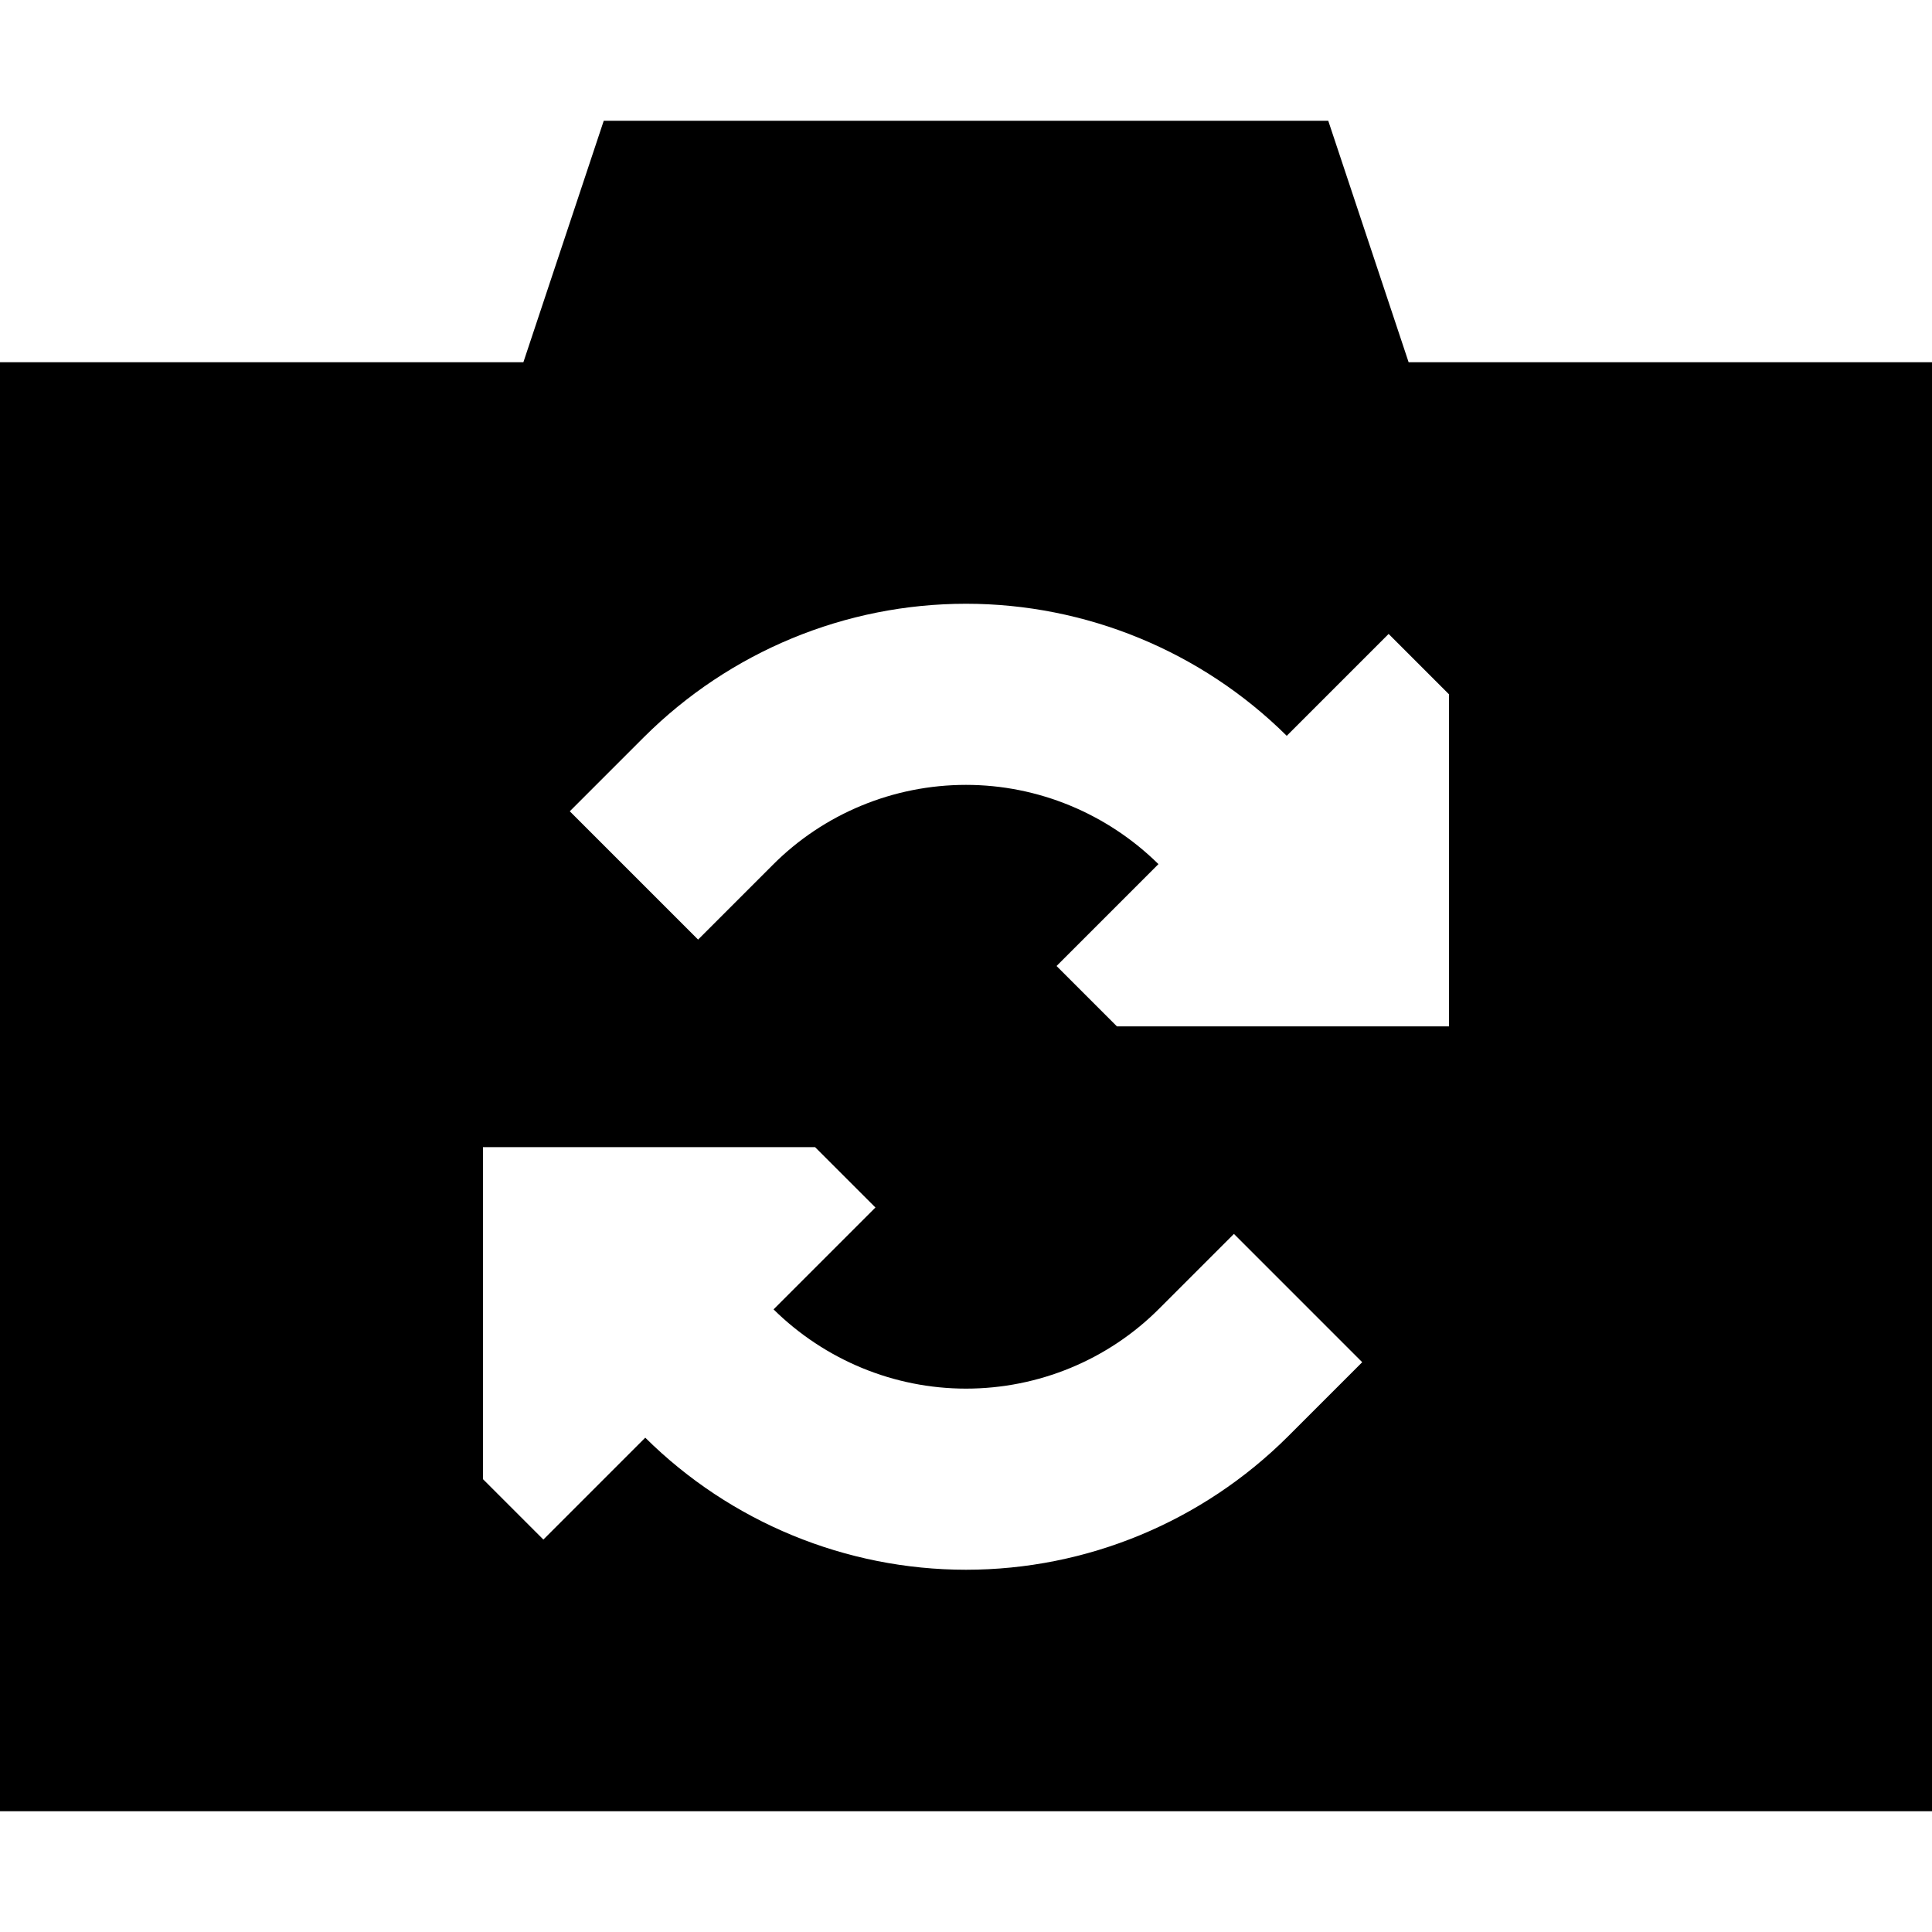
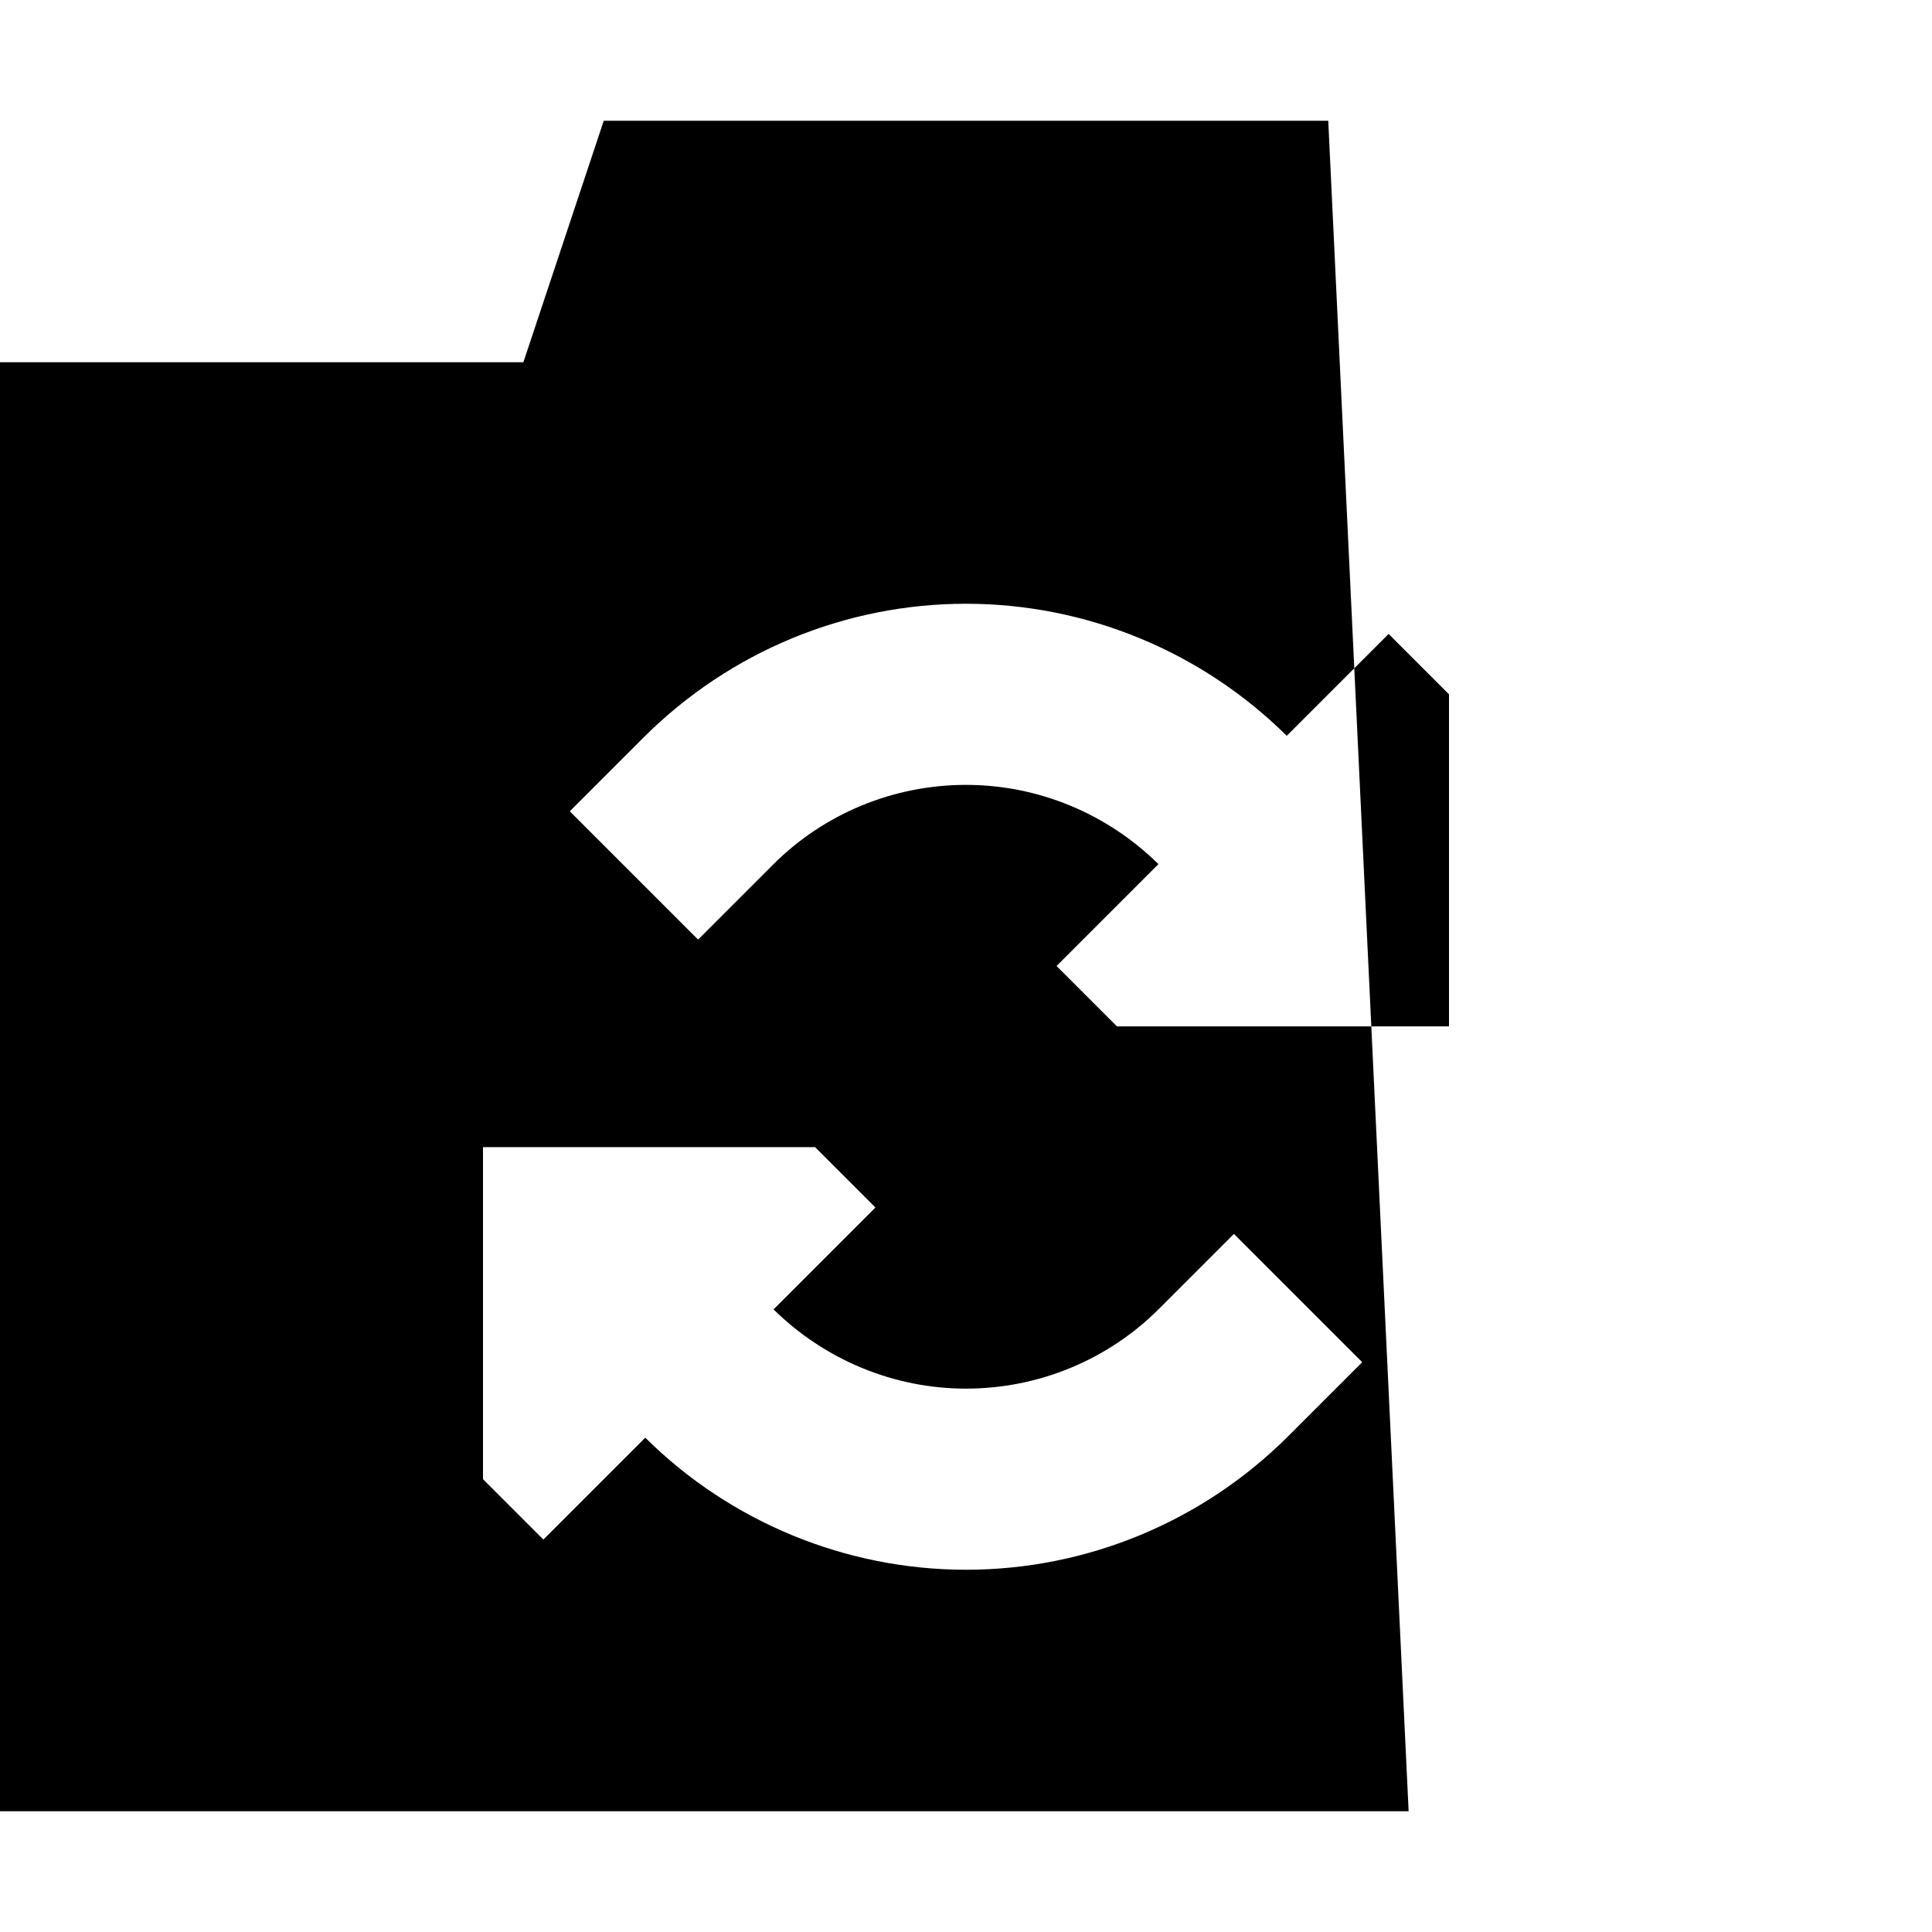
<svg xmlns="http://www.w3.org/2000/svg" viewBox="0 0 512 512">
-   <path d="M160 32L138.7 96H0V480H512V96H373.3L352 32H160zM384 272H296l-16-16 27-27c-13.6-13.4-31.9-21-51-21c-19.2 0-37.7 7.6-51.3 21.3L185 249 151 215l19.7-19.7C193.4 172.7 224 160 256 160c31.8 0 62.4 12.6 85 35l27-27 16 16v88zM128 304h88l16 16-27 27c13.6 13.4 31.9 21 51 21c19.2 0 37.7-7.6 51.3-21.3L327 327 361 361l-19.7 19.7C318.6 403.3 288 416 256 416c-31.8 0-62.4-12.6-85-35l-27 27-16-16V304z" />
+   <path d="M160 32L138.7 96H0V480H512H373.3L352 32H160zM384 272H296l-16-16 27-27c-13.6-13.4-31.9-21-51-21c-19.2 0-37.7 7.6-51.3 21.3L185 249 151 215l19.7-19.7C193.4 172.7 224 160 256 160c31.8 0 62.4 12.6 85 35l27-27 16 16v88zM128 304h88l16 16-27 27c13.6 13.4 31.9 21 51 21c19.2 0 37.7-7.6 51.3-21.3L327 327 361 361l-19.7 19.7C318.6 403.3 288 416 256 416c-31.8 0-62.4-12.6-85-35l-27 27-16-16V304z" />
</svg>